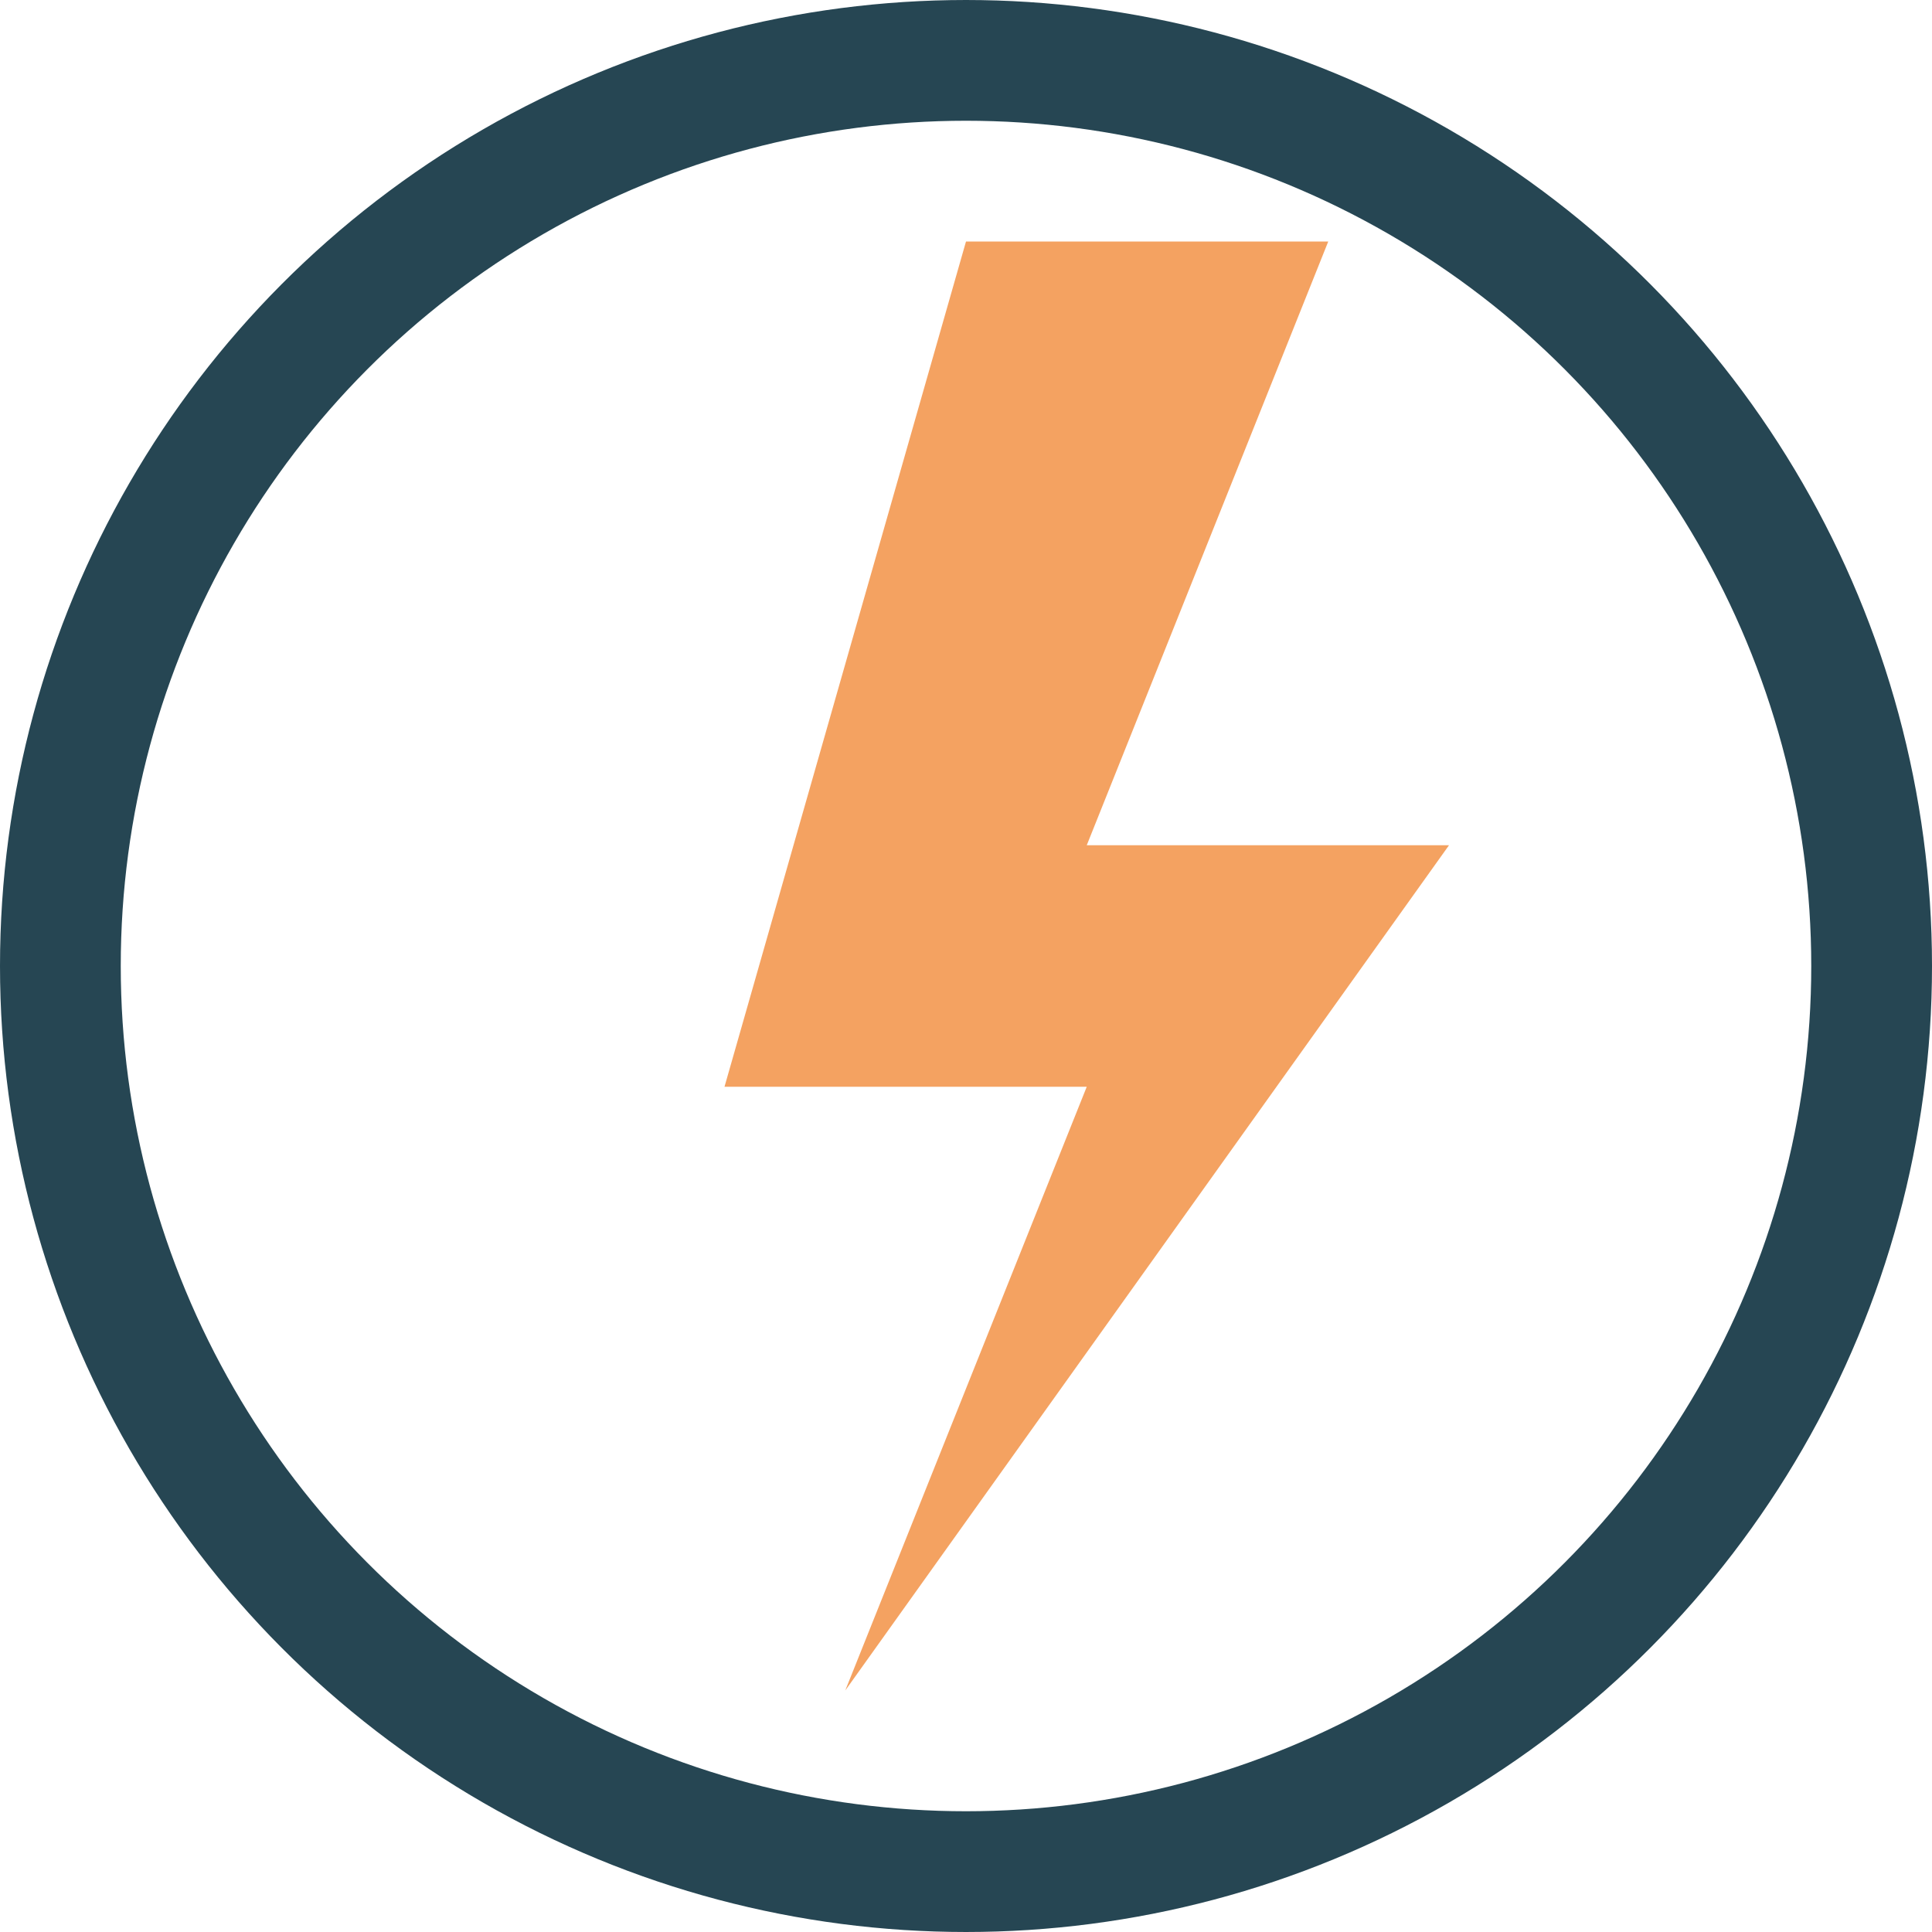
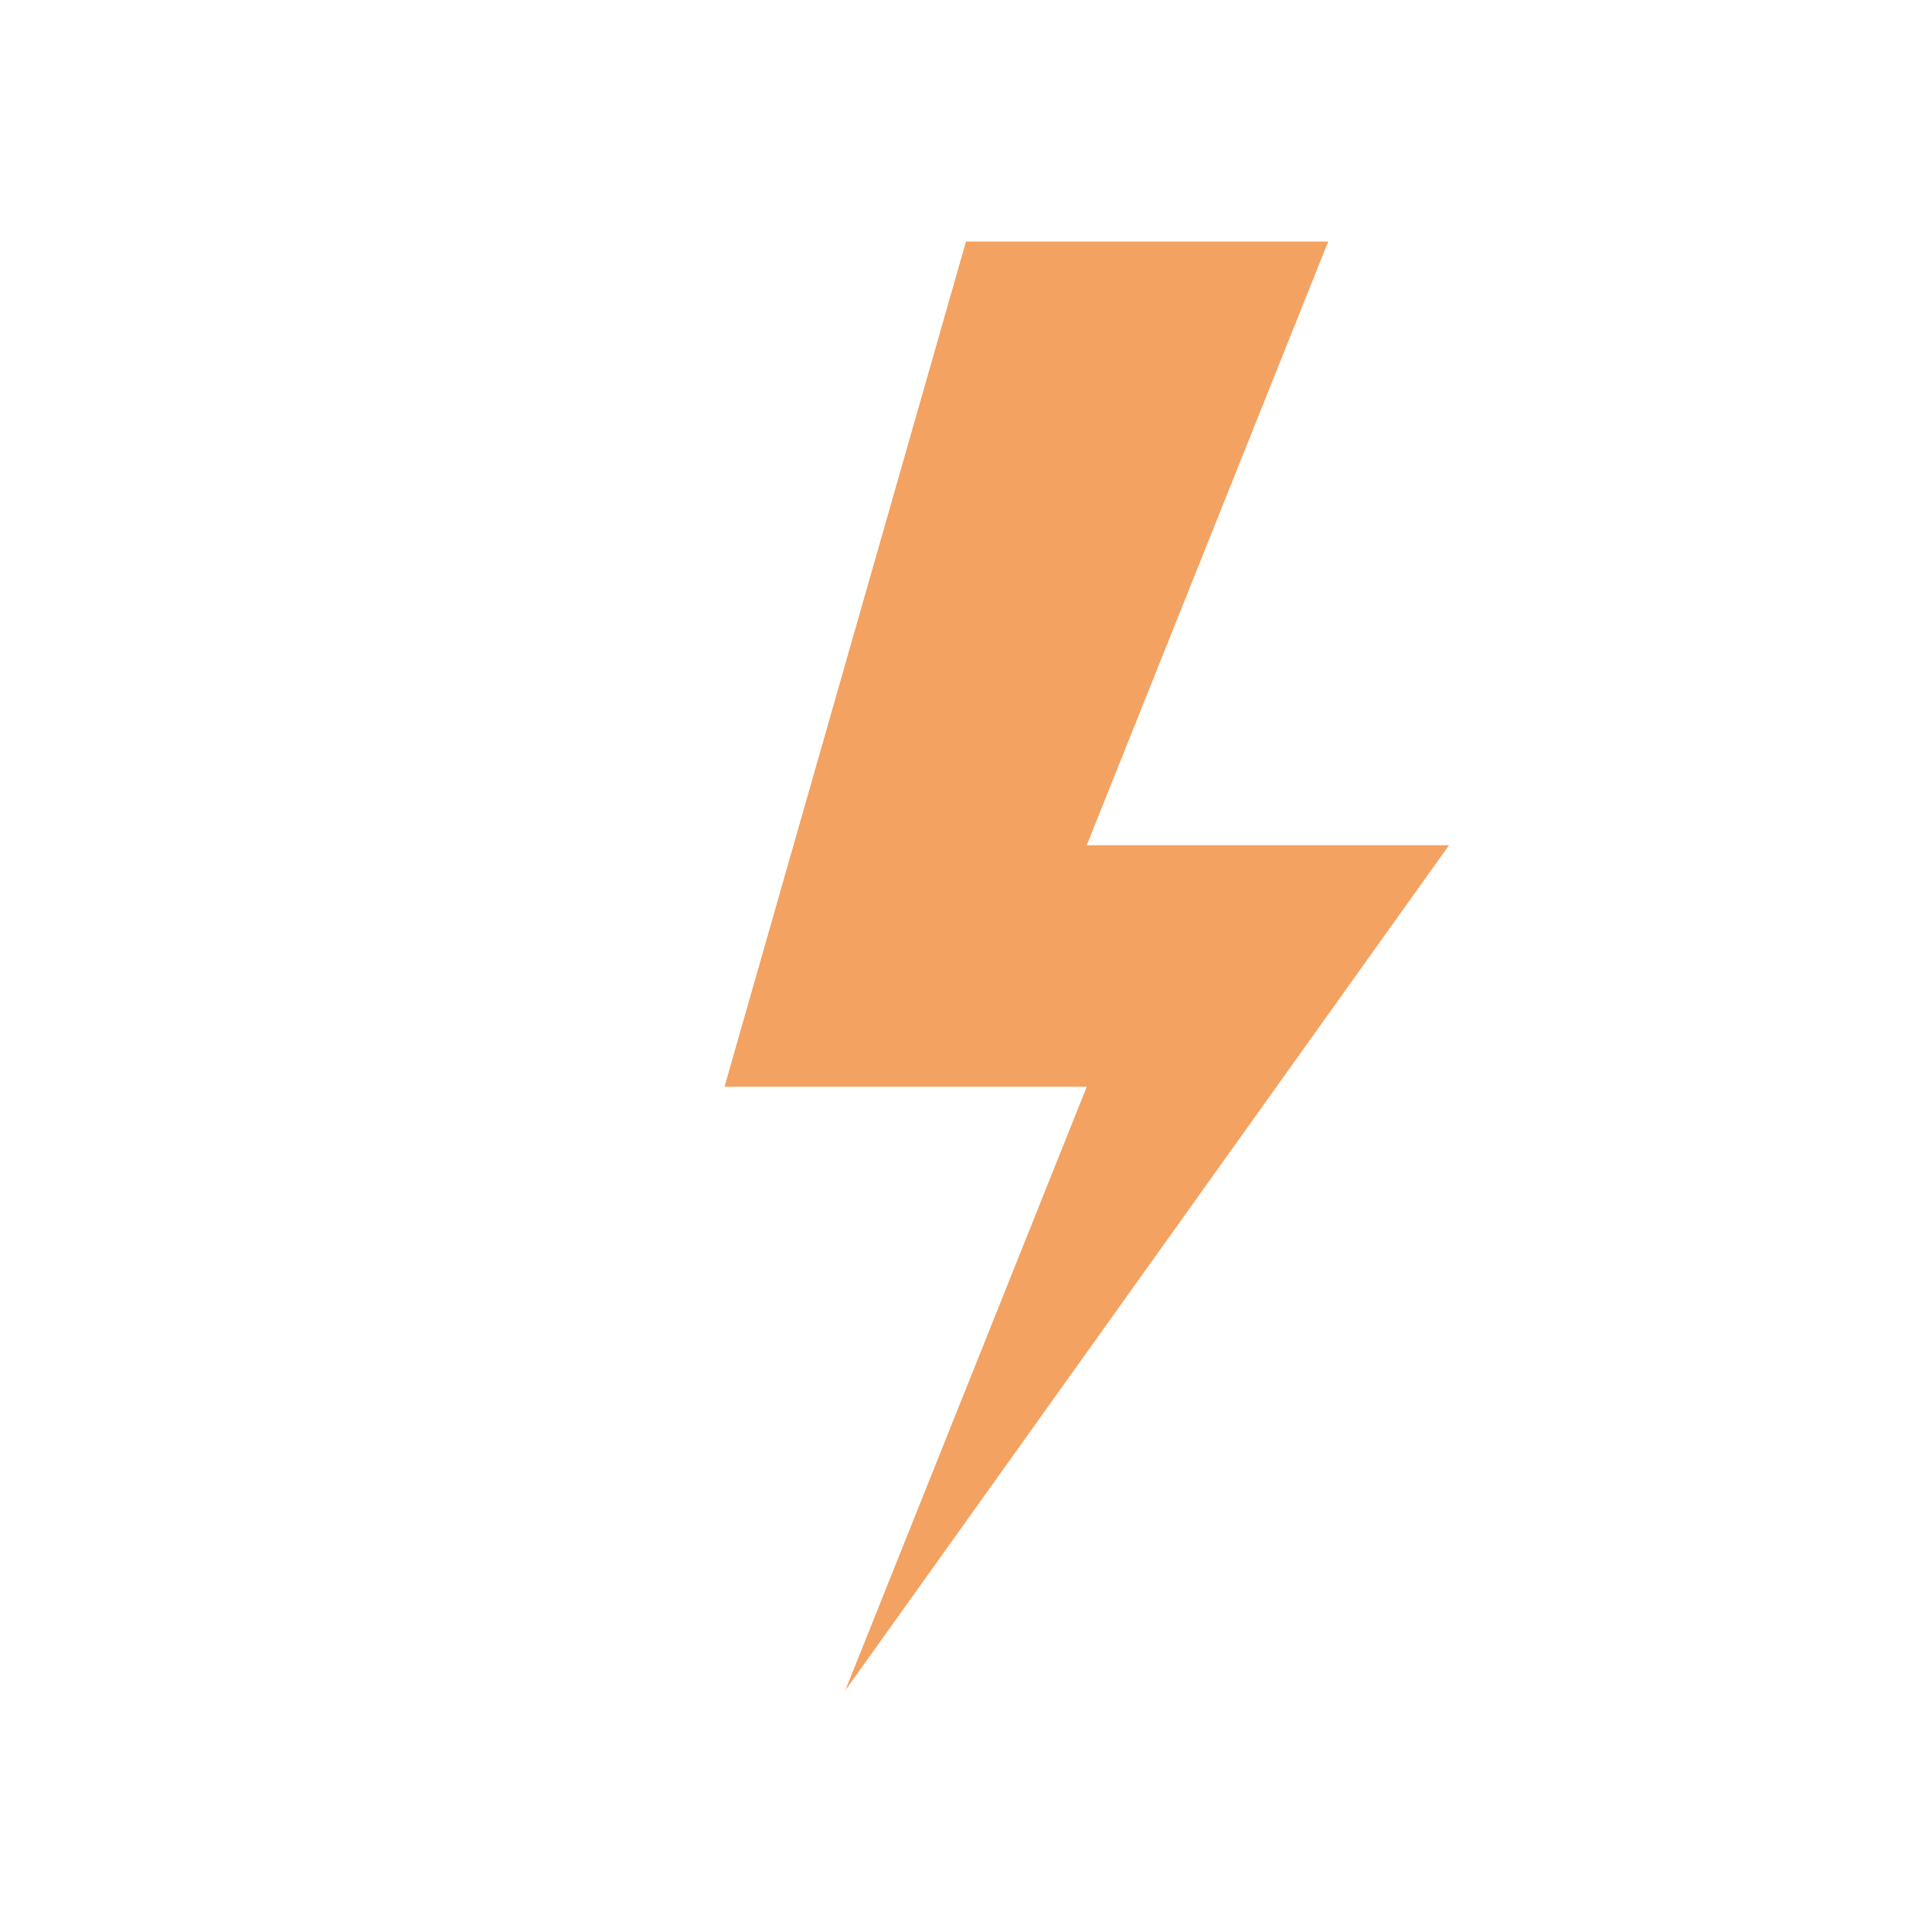
<svg xmlns="http://www.w3.org/2000/svg" width="32" height="32" viewBox="0 0 32 32">
  <polygon points="16,4 12,18 18,18 14,28 24,14 18,14 22,4" fill="#F4A261" />
-   <circle cx="16" cy="16" r="15" fill="none" stroke="#264653" stroke-width="2" />
</svg>